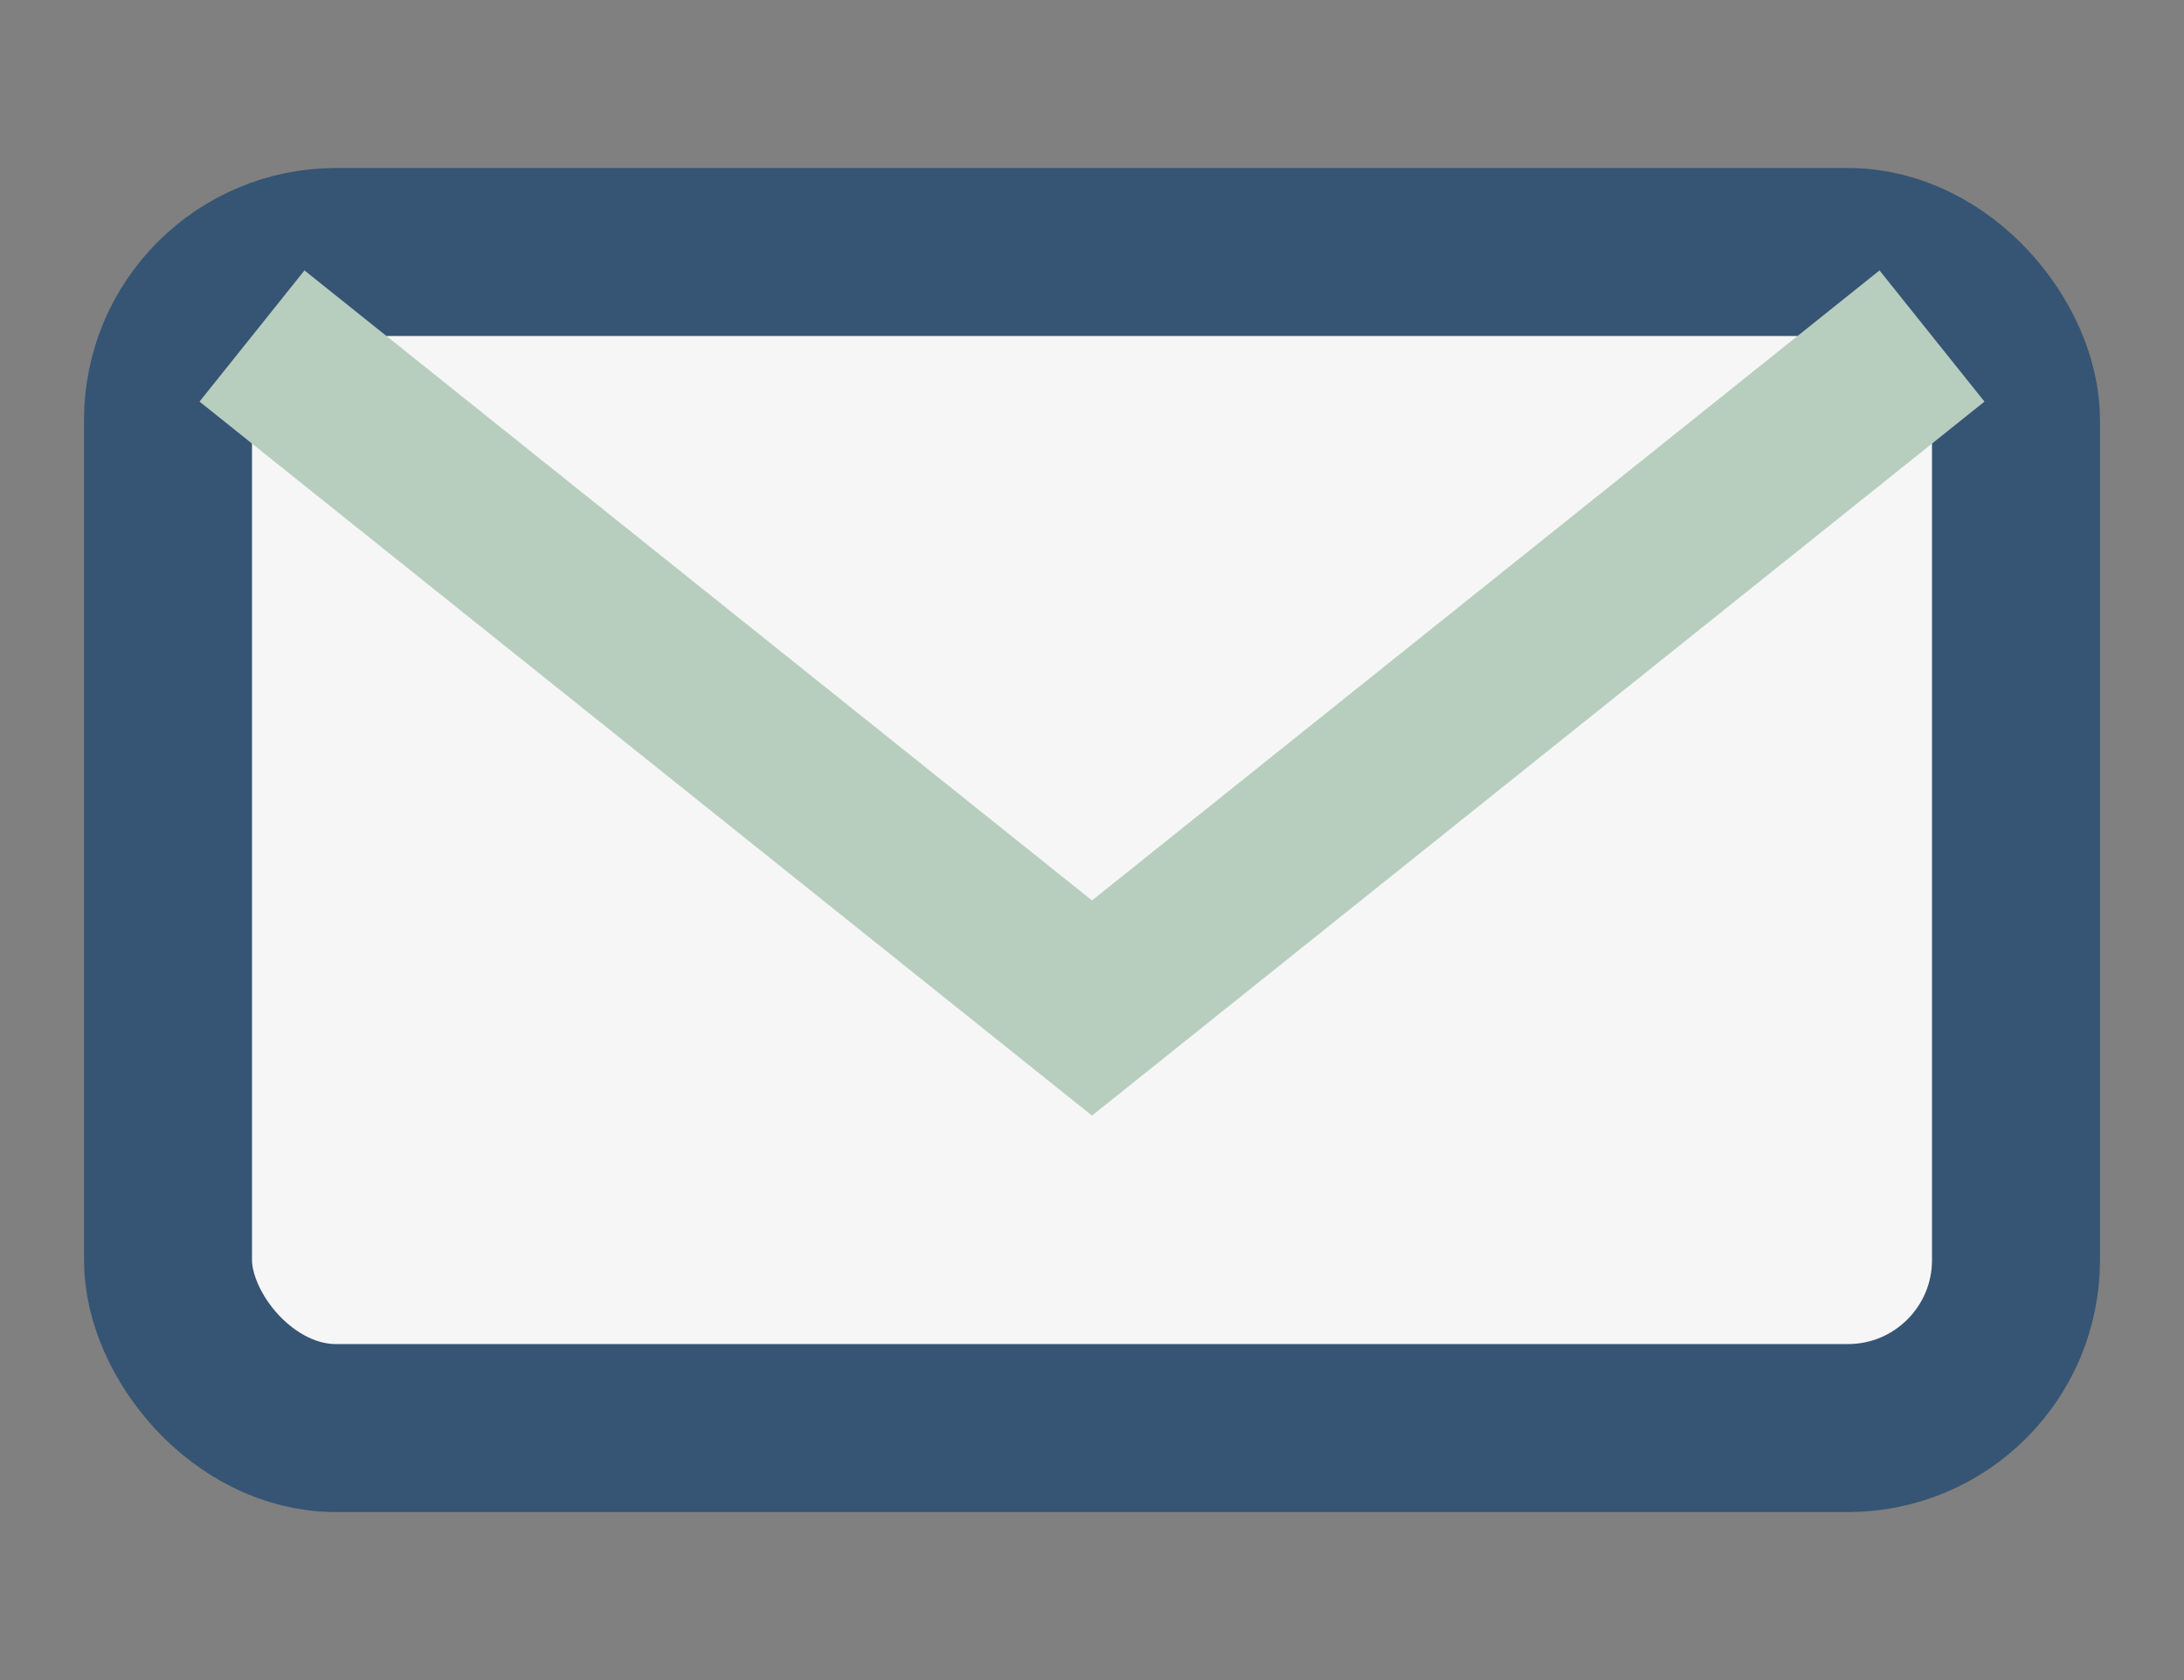
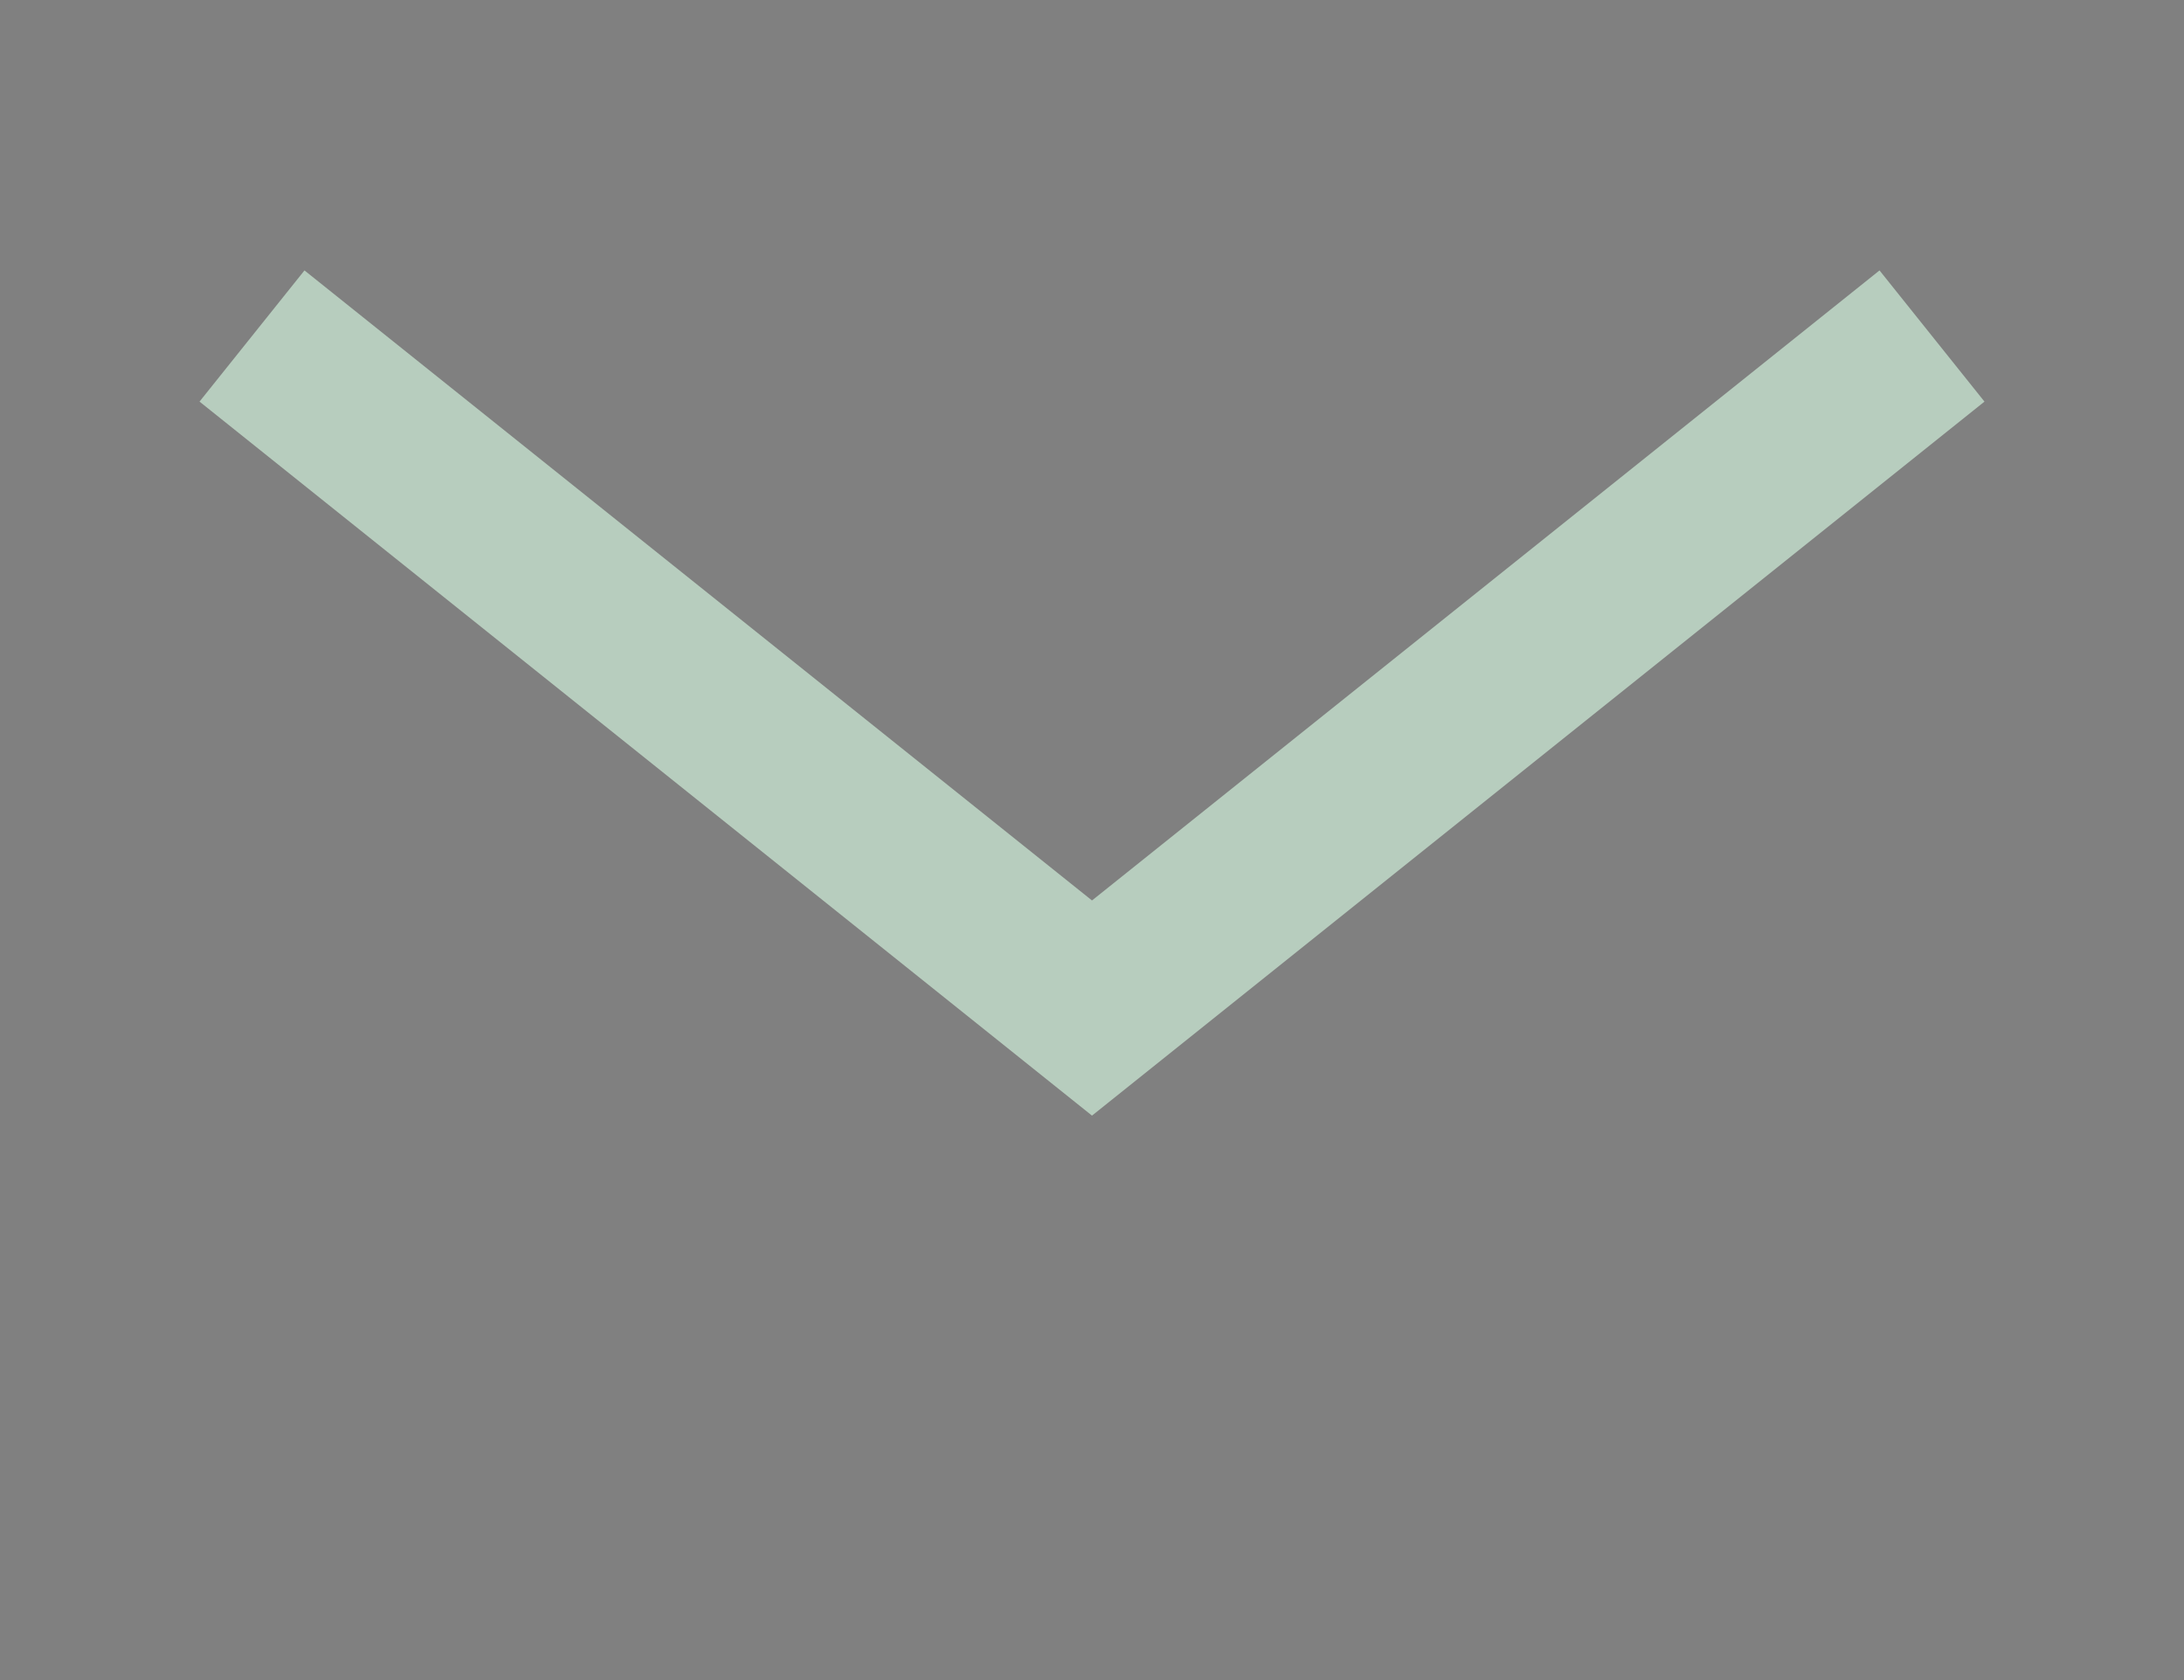
<svg xmlns="http://www.w3.org/2000/svg" width="26" height="20" viewBox="0 0 26 20">
  <rect x="0" y="0" width="26" height="20" fill="#808080" stroke="none" />
-   <rect x="2" y="3" width="22" height="14" rx="2" fill="#F6F6F6" stroke="#365574" stroke-width="2" />
  <polyline points="3,4 13,12 23,4" fill="none" stroke="#B7CDBE" stroke-width="2" />
</svg>